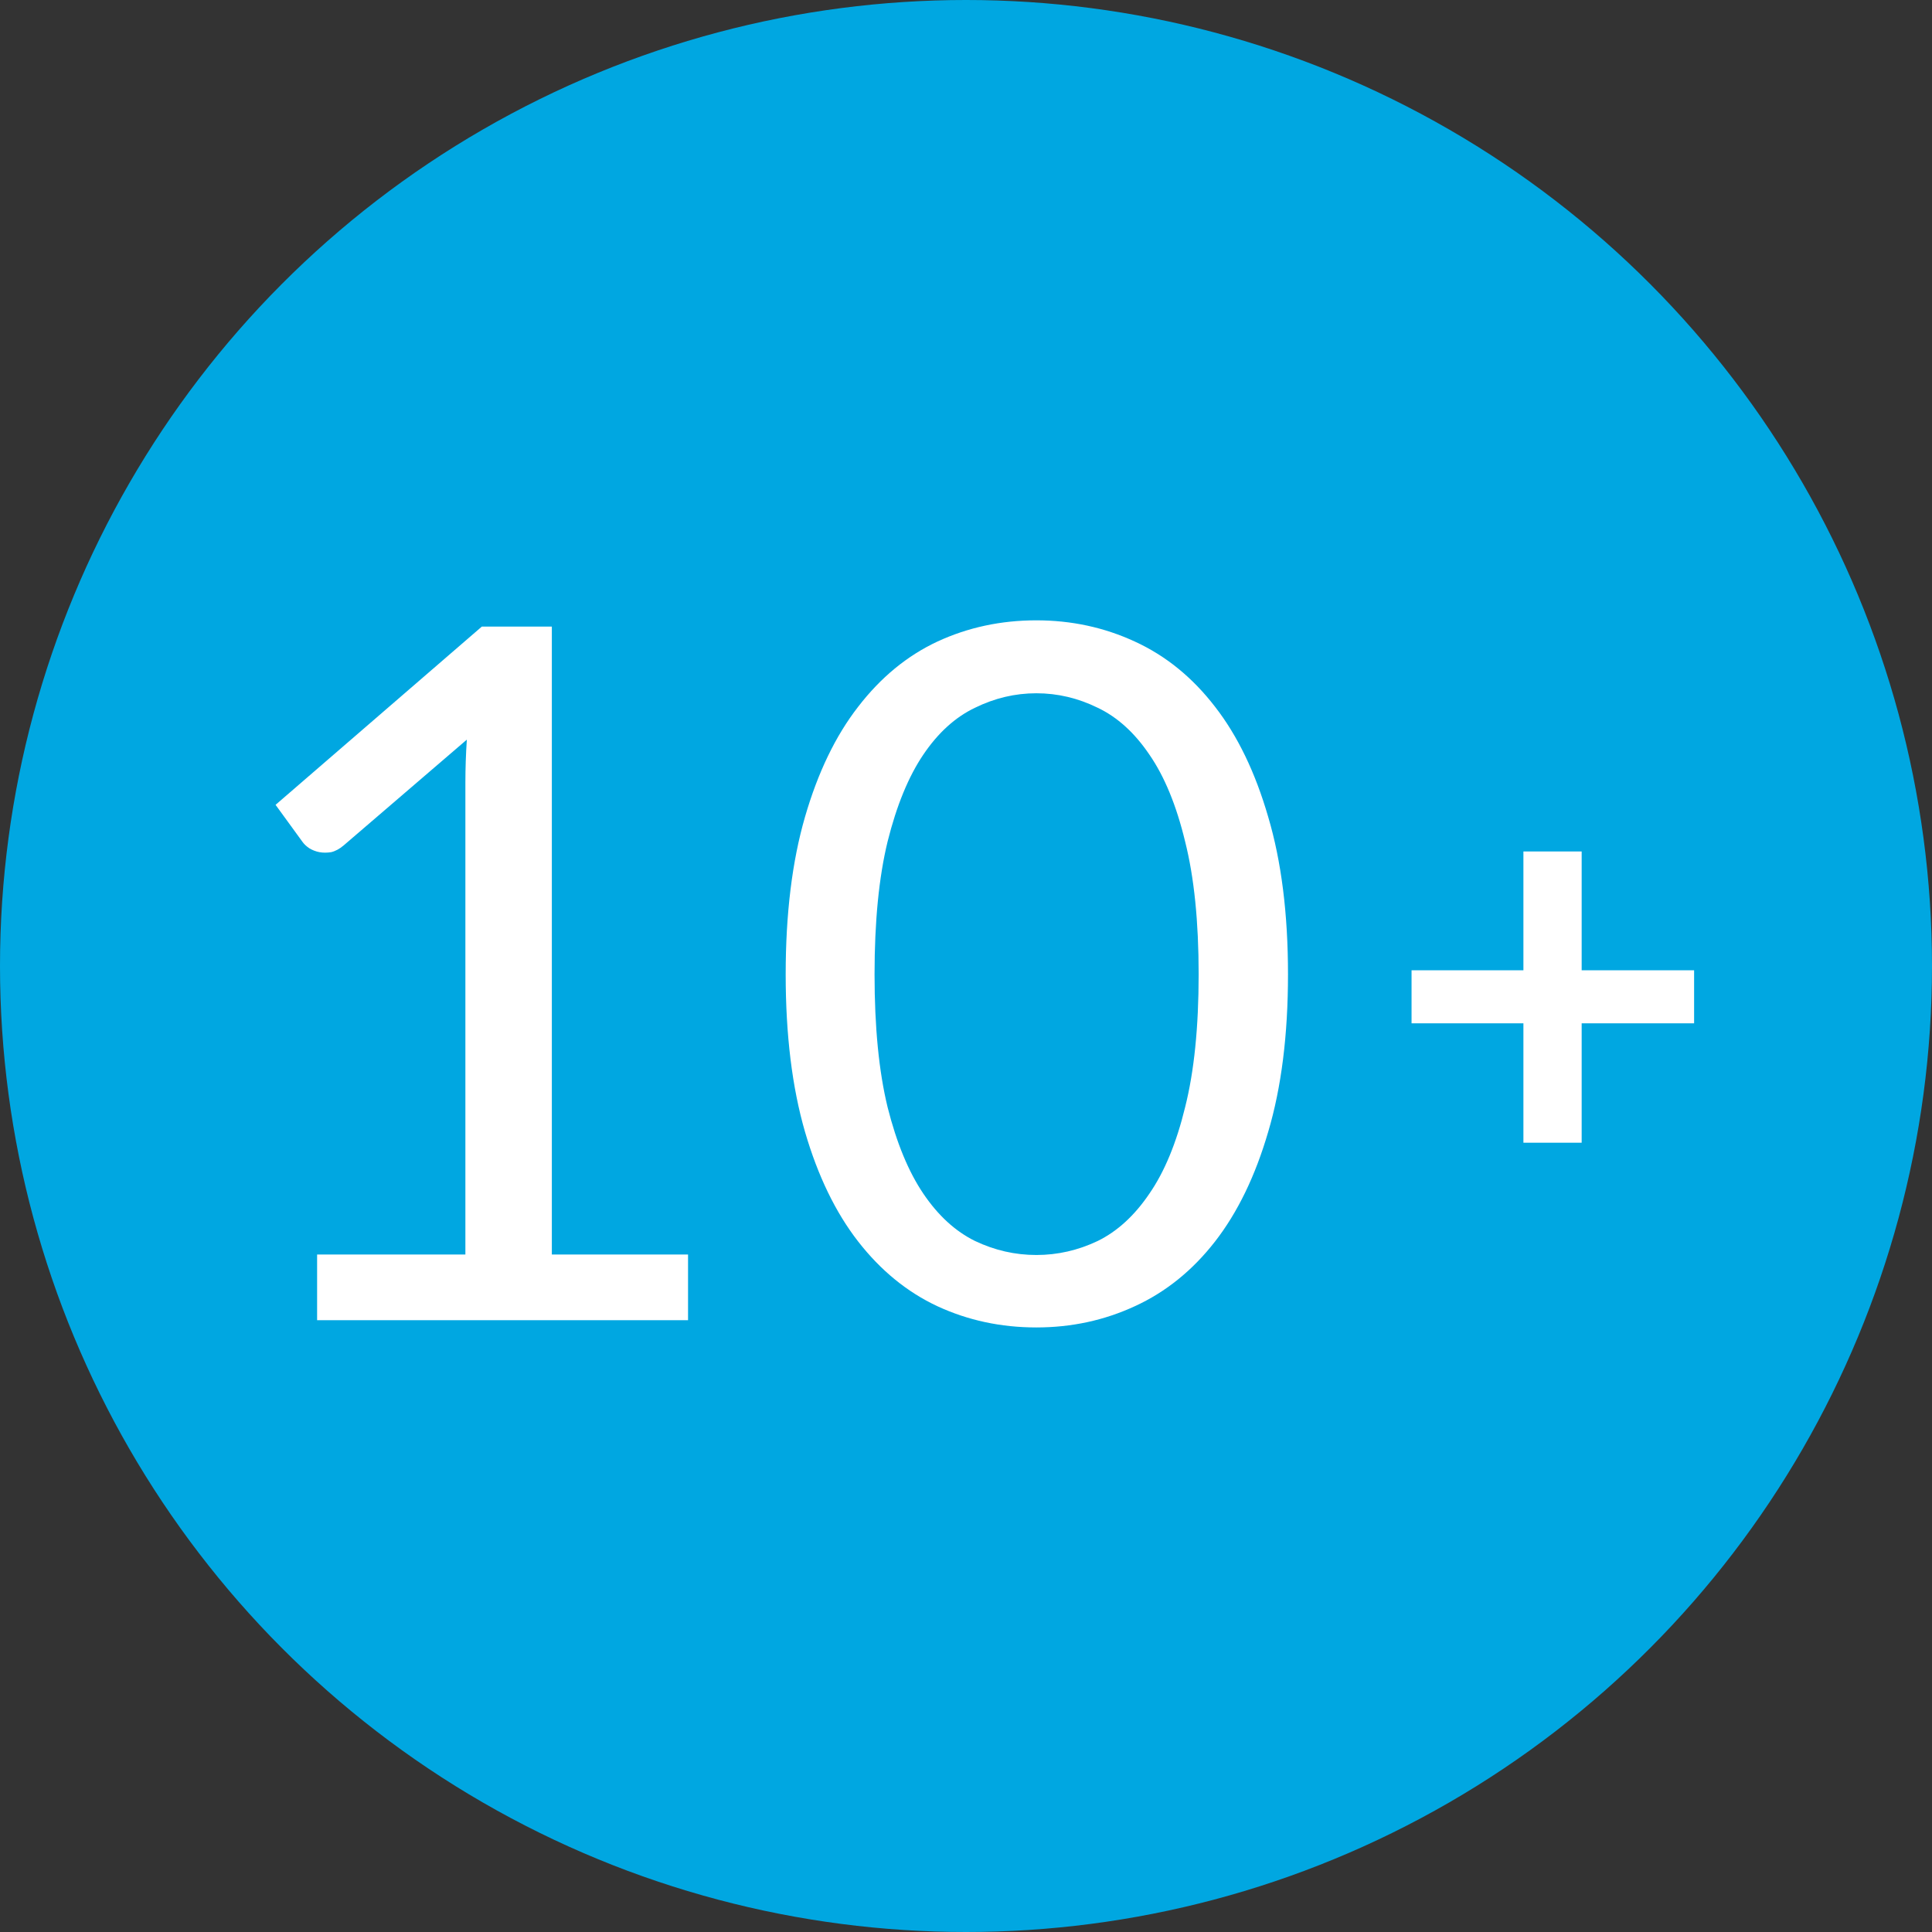
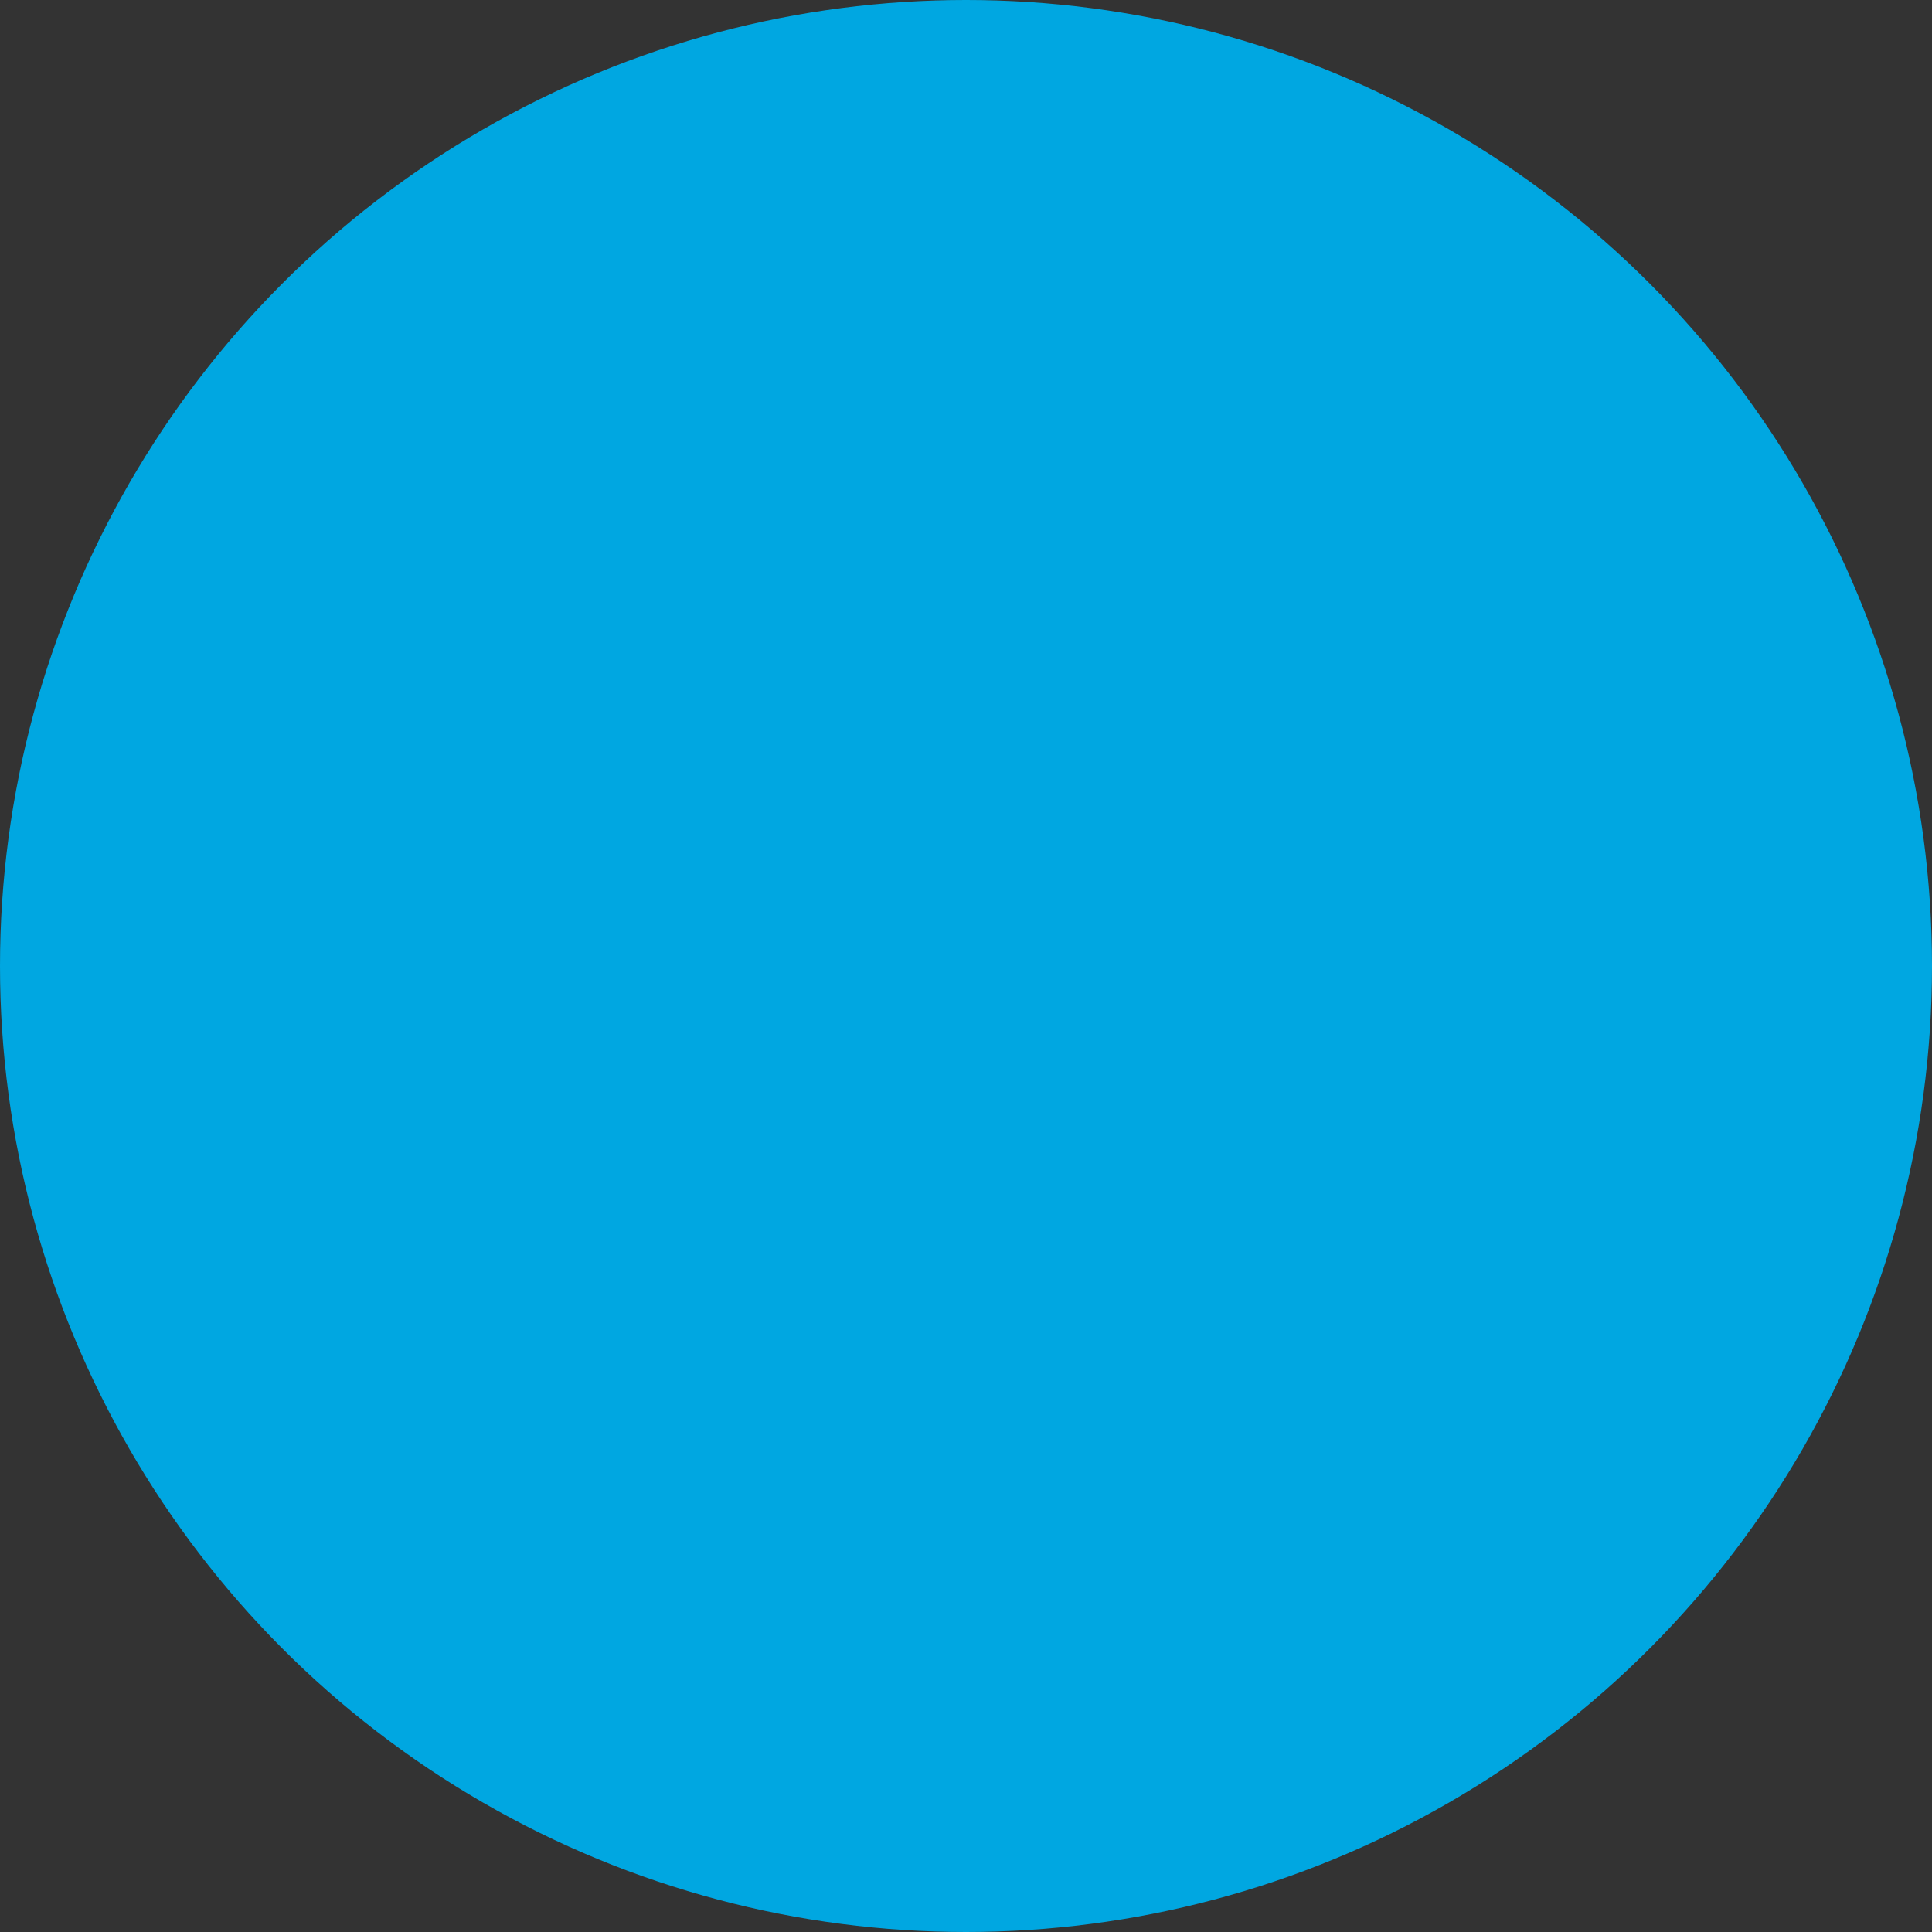
<svg xmlns="http://www.w3.org/2000/svg" width="60" height="60" viewBox="0 0 60 60" fill="none">
  <rect x="0" y="0" width="60" height="60" fill="#333333" stroke="none" />
  <circle cx="30" cy="30" r="30" fill="#00A7E1" />
-   <path d="M21.368 38.96V41H9.848V38.96H14.453V24.305C14.453 23.865 14.468 23.42 14.498 22.97L10.673 26.255C10.543 26.365 10.413 26.435 10.283 26.465C10.153 26.485 10.033 26.485 9.923 26.465C9.813 26.445 9.708 26.405 9.608 26.345C9.518 26.285 9.448 26.22 9.398 26.15L8.558 24.995L14.963 19.46H17.138V38.96H21.368ZM40 30.26C40 32.14 39.795 33.77 39.385 35.15C38.985 36.52 38.435 37.655 37.735 38.555C37.035 39.455 36.205 40.125 35.245 40.565C34.295 41.005 33.275 41.225 32.185 41.225C31.085 41.225 30.06 41.005 29.11 40.565C28.17 40.125 27.35 39.455 26.65 38.555C25.95 37.655 25.4 36.52 25 35.15C24.6 33.77 24.4 32.14 24.4 30.26C24.4 28.38 24.6 26.75 25 25.37C25.4 23.99 25.95 22.85 26.65 21.95C27.35 21.04 28.17 20.365 29.11 19.925C30.06 19.485 31.085 19.265 32.185 19.265C33.275 19.265 34.295 19.485 35.245 19.925C36.205 20.365 37.035 21.04 37.735 21.95C38.435 22.85 38.985 23.99 39.385 25.37C39.795 26.75 40 28.38 40 30.26ZM37.225 30.26C37.225 28.62 37.085 27.245 36.805 26.135C36.535 25.015 36.165 24.115 35.695 23.435C35.235 22.755 34.7 22.27 34.09 21.98C33.48 21.68 32.845 21.53 32.185 21.53C31.525 21.53 30.89 21.68 30.28 21.98C29.67 22.27 29.135 22.755 28.675 23.435C28.215 24.115 27.845 25.015 27.565 26.135C27.295 27.245 27.16 28.62 27.16 30.26C27.16 31.9 27.295 33.275 27.565 34.385C27.845 35.495 28.215 36.39 28.675 37.07C29.135 37.75 29.67 38.24 30.28 38.54C30.89 38.83 31.525 38.975 32.185 38.975C32.845 38.975 33.48 38.83 34.09 38.54C34.7 38.24 35.235 37.75 35.695 37.07C36.165 36.39 36.535 35.495 36.805 34.385C37.085 33.275 37.225 31.9 37.225 30.26Z" fill="white" />
-   <path d="M52.612 31.78H49.12V35.488H47.311V31.78H43.837V30.133H47.311V26.443H49.12V30.133H52.612V31.78Z" fill="white" />
</svg>